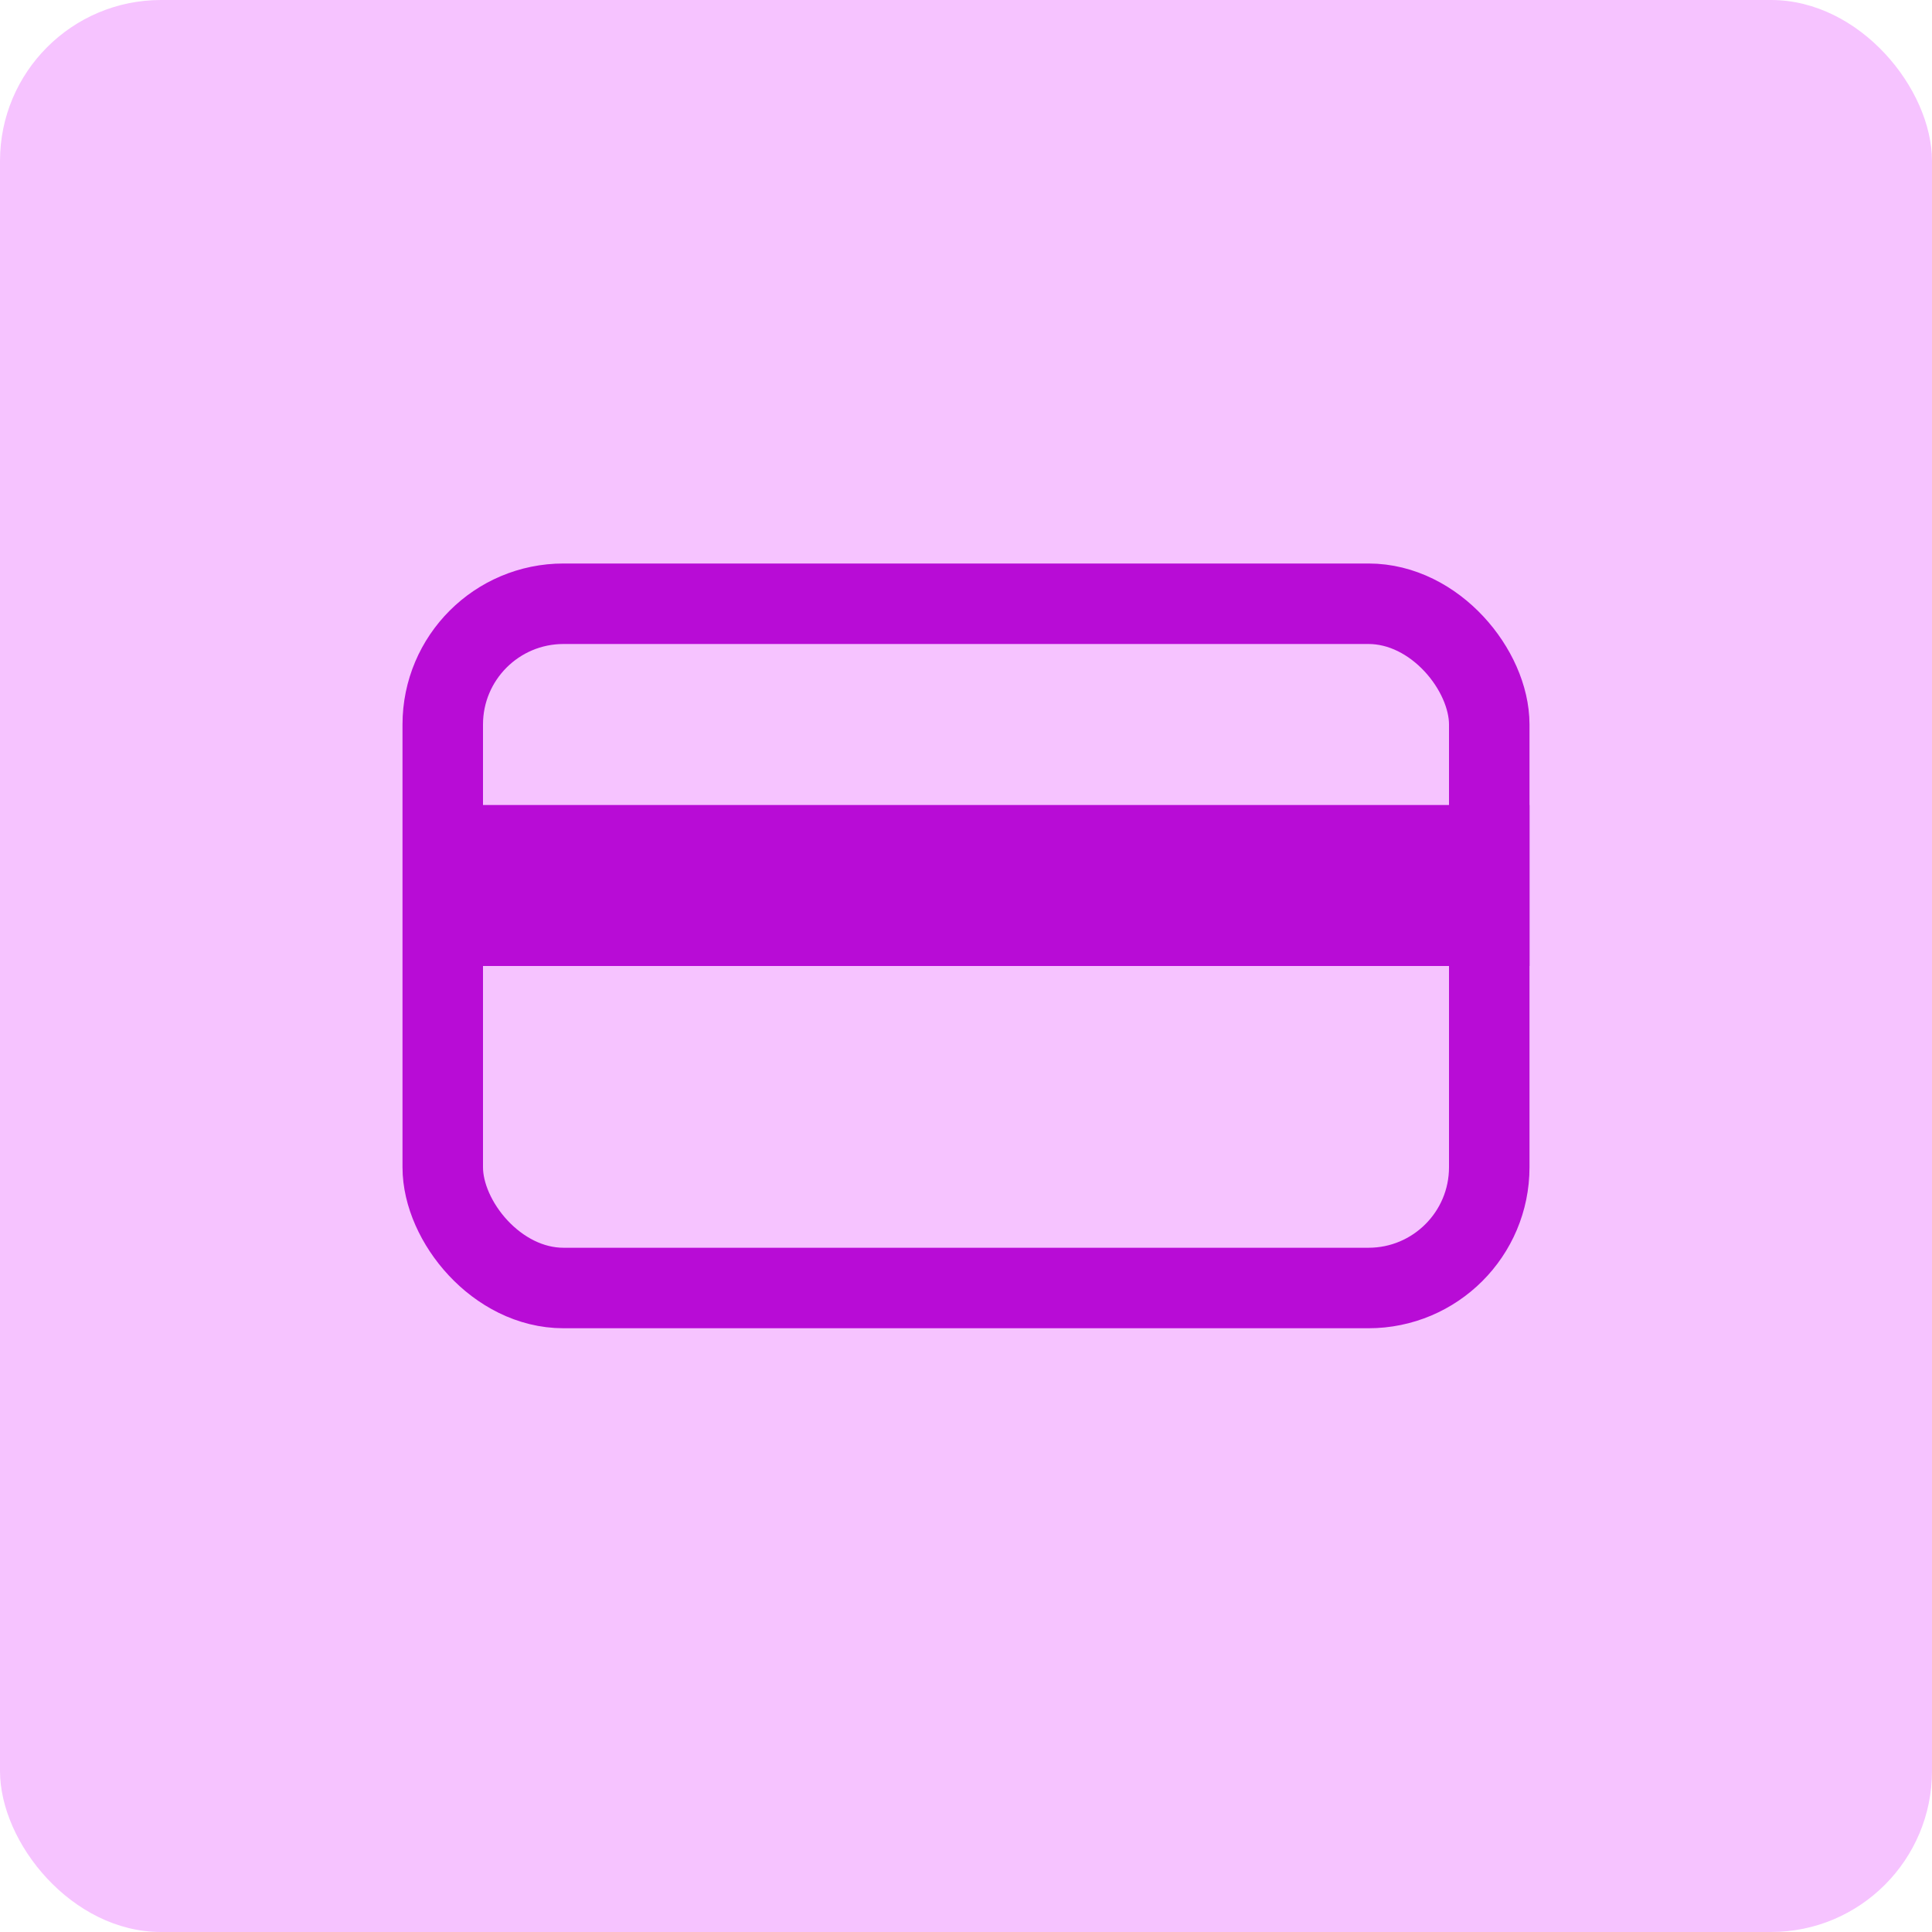
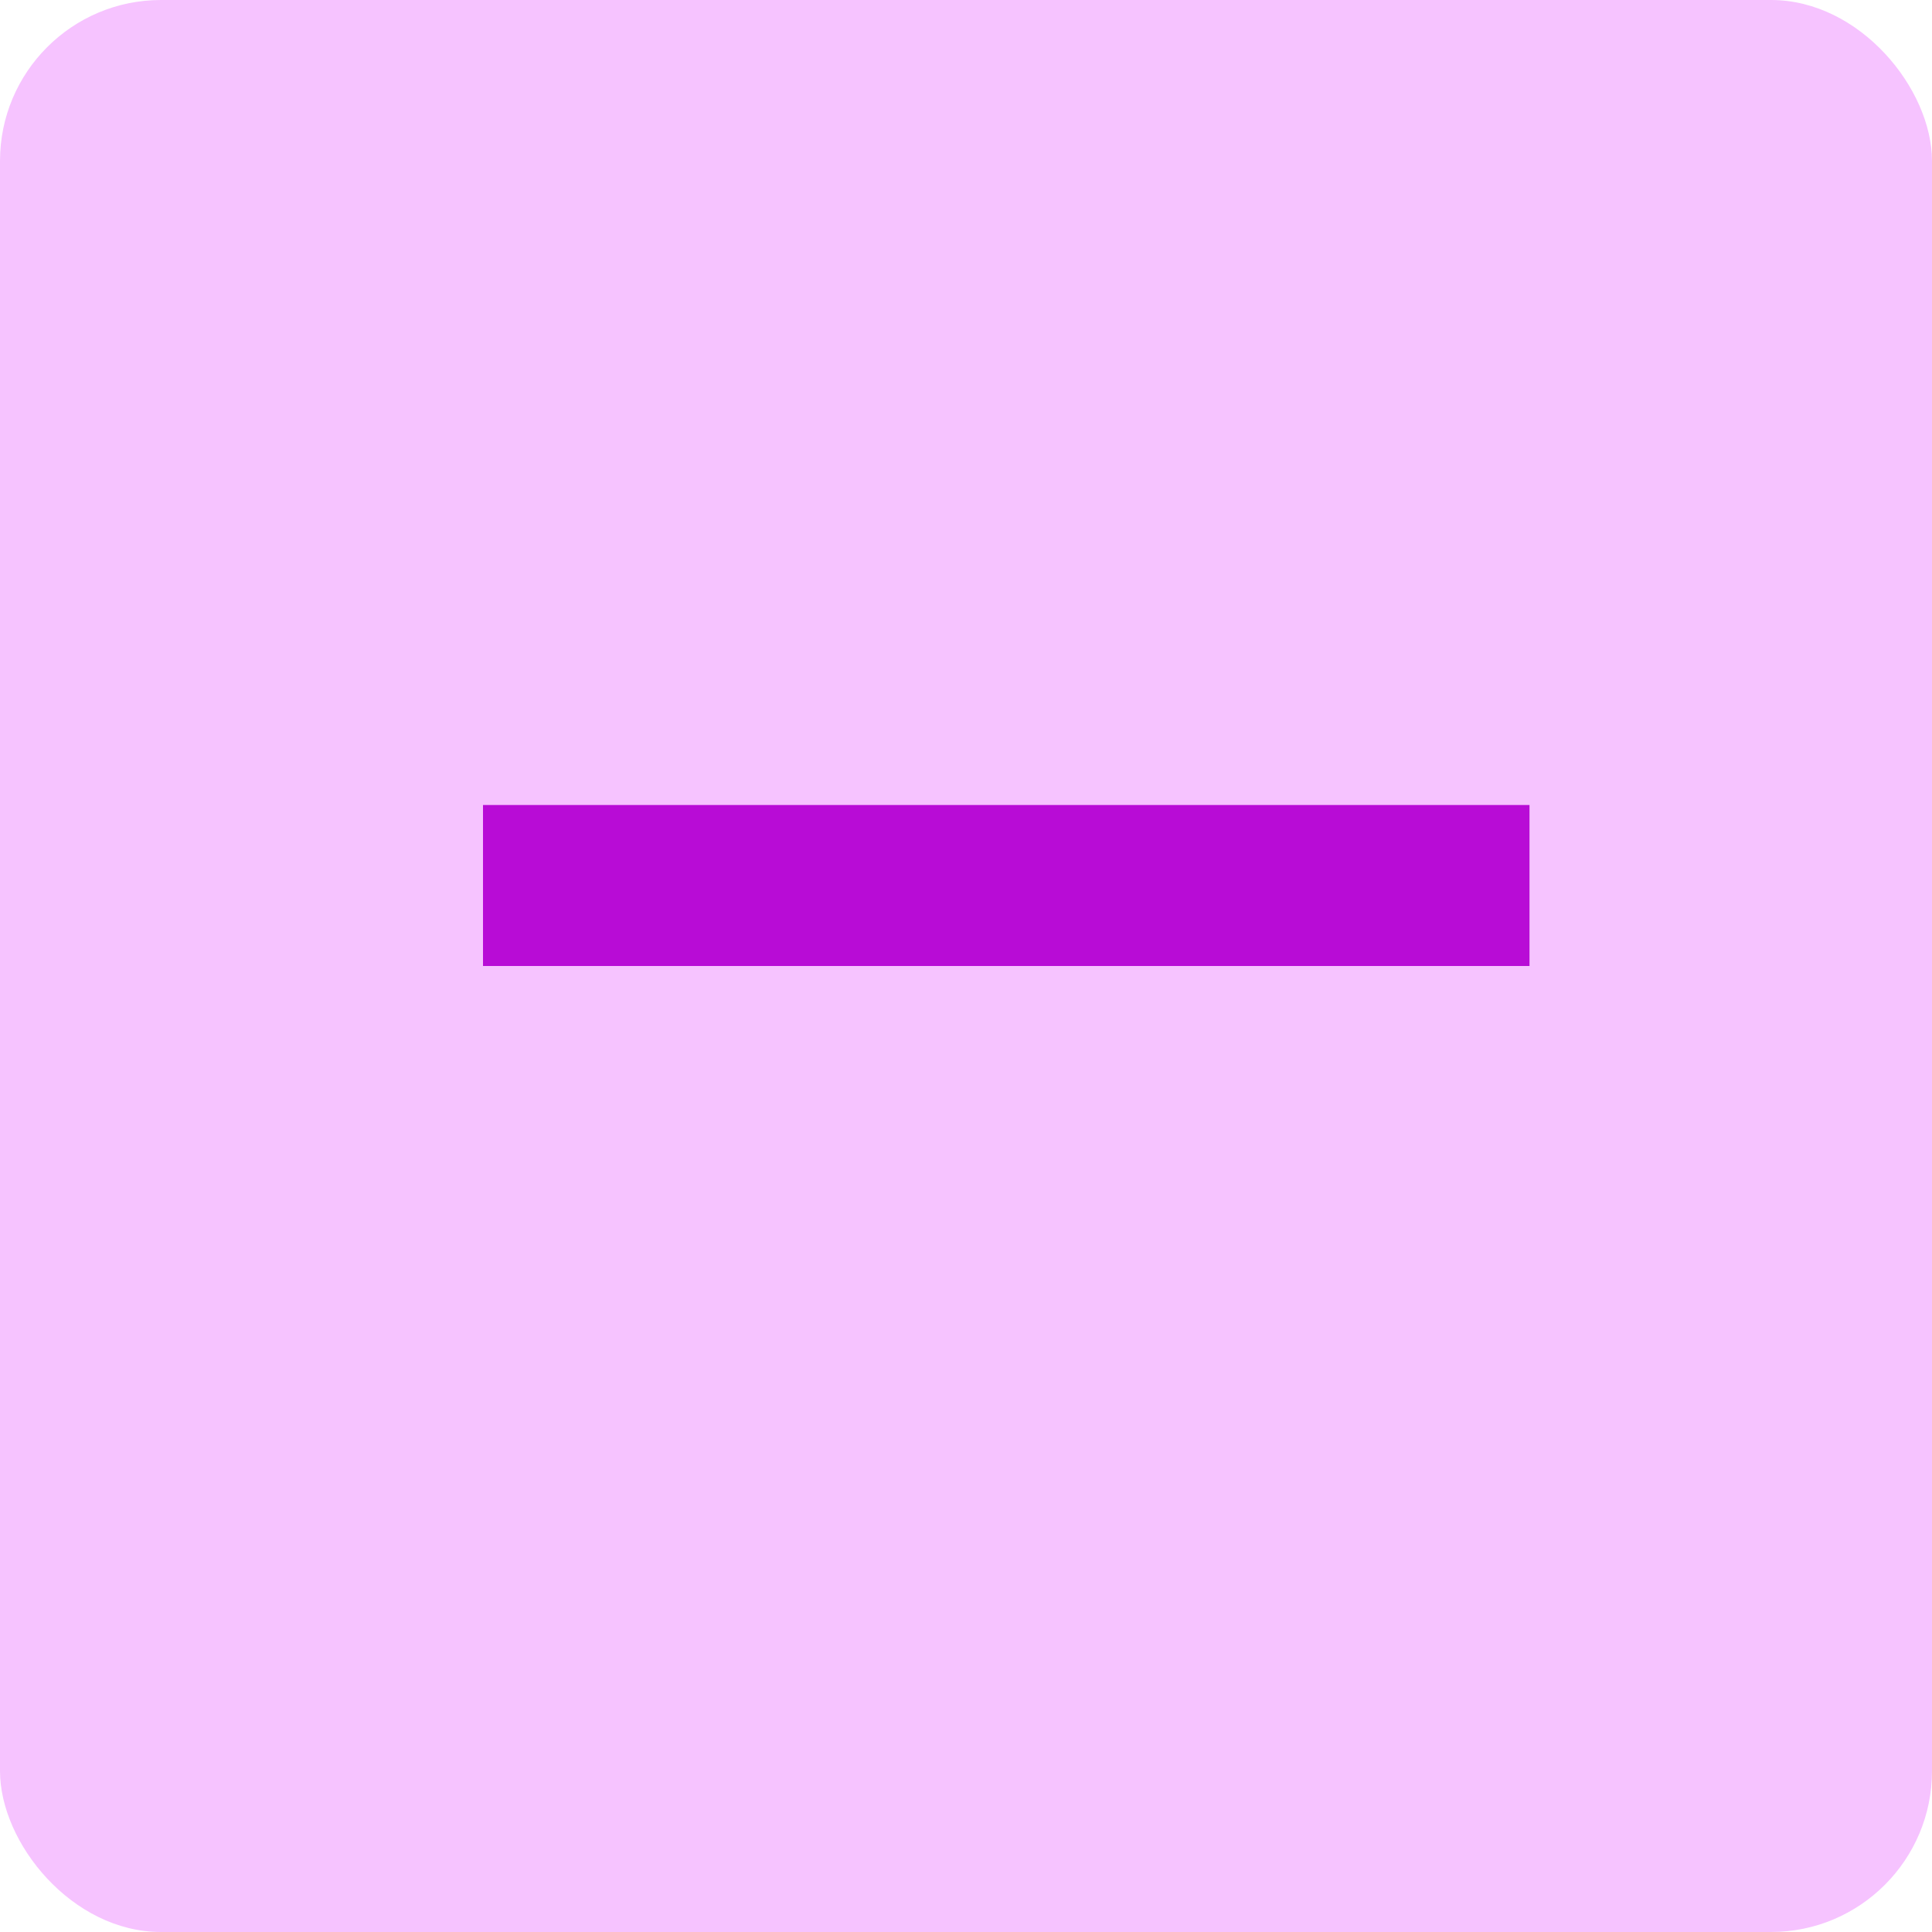
<svg xmlns="http://www.w3.org/2000/svg" width="48" height="48" viewBox="0 0 48 48" fill="none">
  <rect width="48" height="48" rx="4" fill="#F6C3FF" />
-   <rect x="11" y="15" width="26" height="17" rx="3" stroke="#B80CD6" stroke-width="2" />
  <rect x="12" y="20" width="26" height="4" fill="#B80CD6" />
</svg>